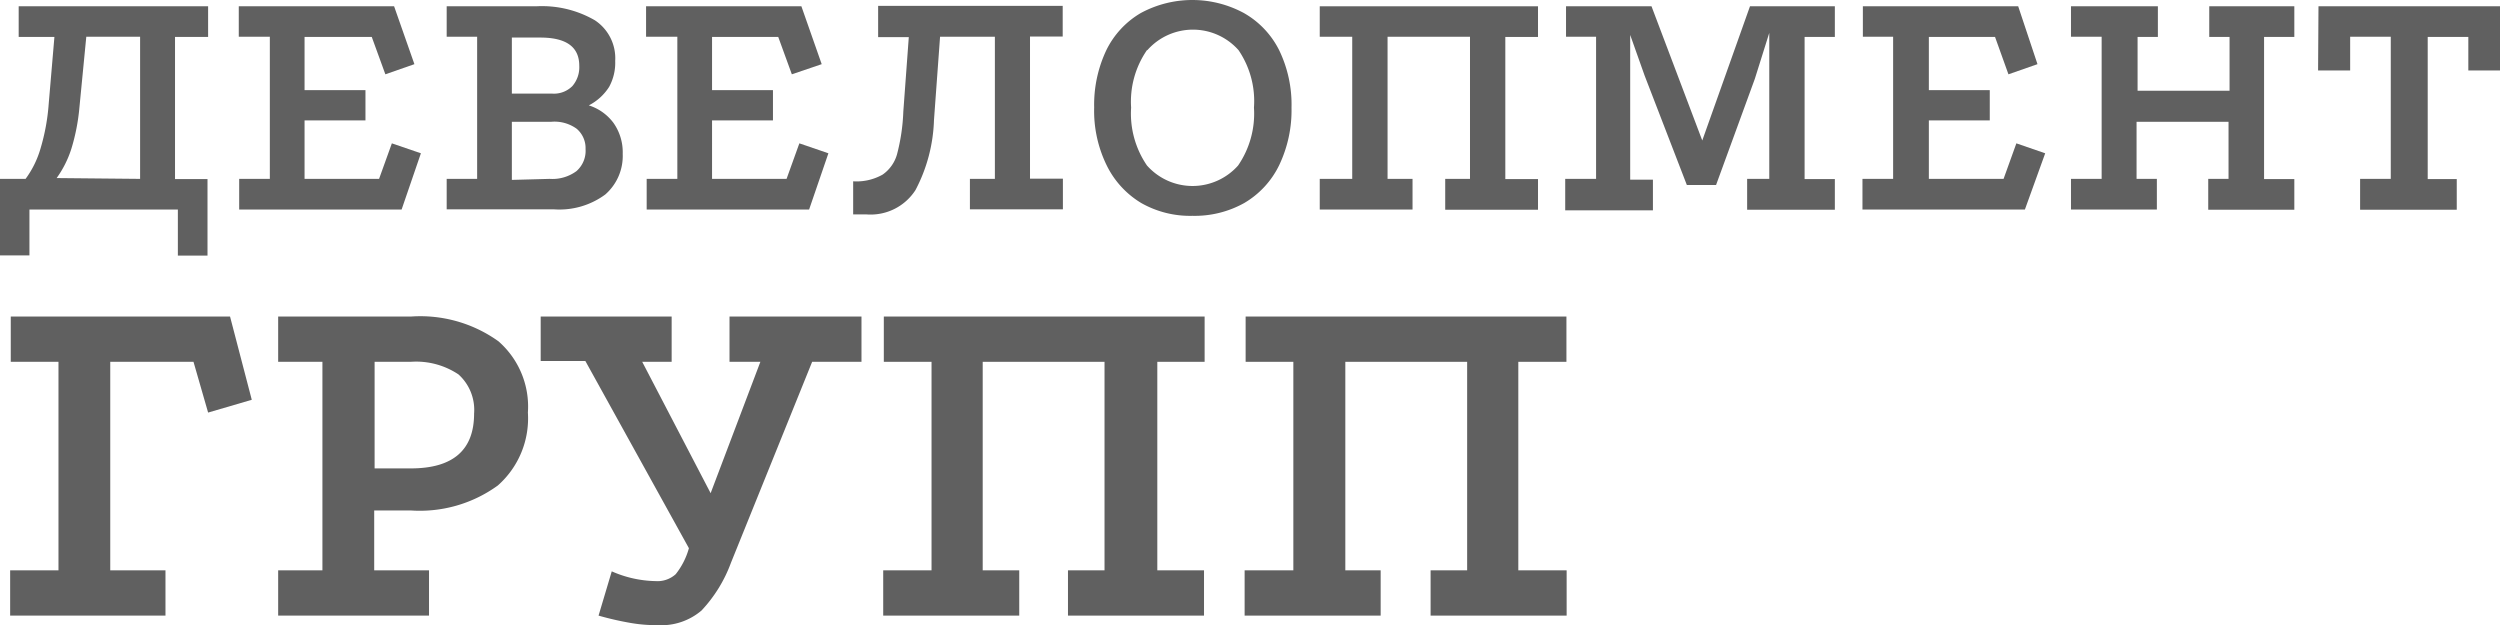
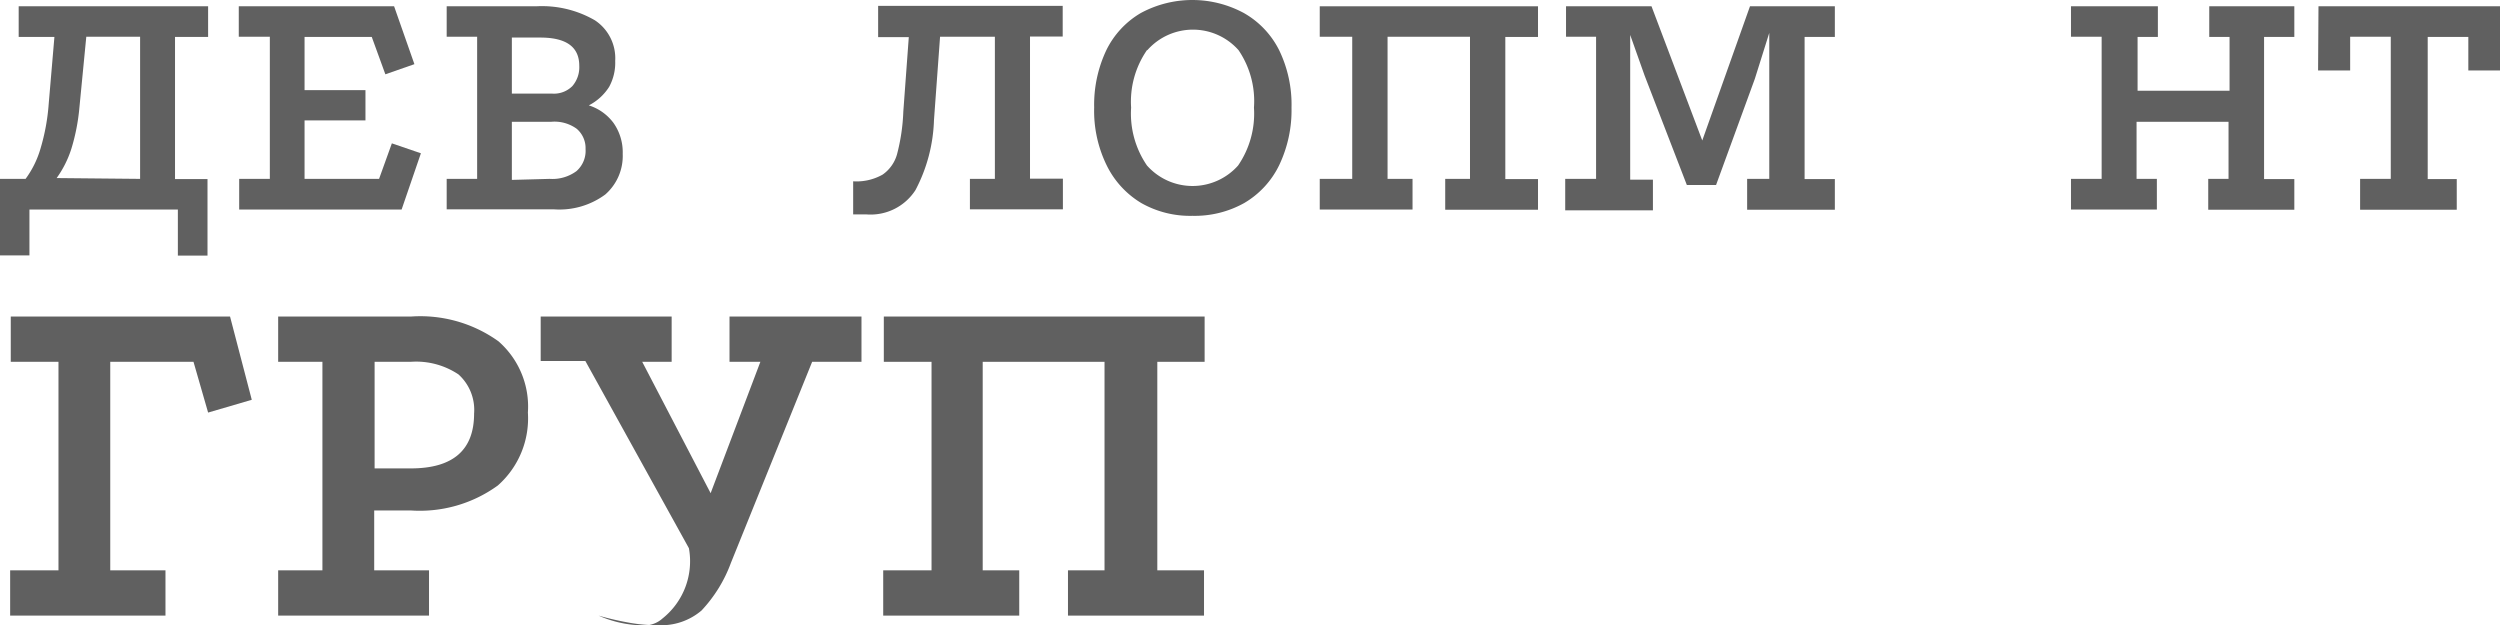
<svg xmlns="http://www.w3.org/2000/svg" viewBox="0 0 123.13 30.79">
  <defs>
    <style>.cls-1{fill:#606060;}</style>
  </defs>
  <g id="Слой_2" data-name="Слой 2">
    <g id="Layer_1" data-name="Layer 1">
      <path class="cls-1" d="M2,7.3a10.24,10.24,0,0,0,.4-2.2l.28-3.28H.92V.31h9.33V1.82H8.62v7h1.6v3.77H8.76V10.32H1.45v2.26H0V8.81H1.26A4.74,4.74,0,0,0,2,7.3ZM6.9,8.81v-7H4.25l-.34,3.5a9.89,9.89,0,0,1-.39,2,5.12,5.12,0,0,1-.73,1.46Z" />
      <path class="cls-1" d="M11.76.31h7.65l1,2.85-1.43.5-.67-1.84H15V4.44h3V5.93H15V8.81h3.67l.63-1.75,1.43.49-.95,2.77h-8V8.81h1.51l0-7H11.76Z" />
      <path class="cls-1" d="M22,8.81h1.5v-7H22V.31h4.41A5.2,5.2,0,0,1,29.3,1a2.24,2.24,0,0,1,1,2A2.47,2.47,0,0,1,30,4.28a2.58,2.58,0,0,1-1,.91,2.42,2.42,0,0,1,1.22.87,2.51,2.51,0,0,1,.45,1.52,2.52,2.52,0,0,1-.86,2,3.8,3.8,0,0,1-2.53.73H22Zm5.07,0a2,2,0,0,0,1.32-.38,1.33,1.33,0,0,0,.45-1.09,1.25,1.25,0,0,0-.44-1A1.86,1.86,0,0,0,27.13,6H25.21l0,2.86Zm.12-4.2a1.28,1.28,0,0,0,1-.37,1.42,1.42,0,0,0,.34-1c0-.93-.64-1.39-1.92-1.39H25.21V4.61Z" />
-       <path class="cls-1" d="M31.82.31h7.65l1,2.85L39,3.66l-.67-1.84H35.07V4.44h3V5.93h-3V8.81h3.67l.63-1.75,1.43.49-.95,2.77h-8V8.81h1.51l0-7H31.82Z" />
      <path class="cls-1" d="M42.4,10.56l-.38,0V8.93a2.61,2.61,0,0,0,1.45-.33,1.81,1.81,0,0,0,.71-1,9.61,9.61,0,0,0,.31-2.1l.27-3.67H43.25V.29h9.09V1.8H50.73l0,7h1.62v1.51H47.77V8.81H49v-7h-2.7L46,5.92a7.89,7.89,0,0,1-.91,3.44,2.63,2.63,0,0,1-2.42,1.2Z" />
      <path class="cls-1" d="M61.26.64A4.33,4.33,0,0,1,63,2.47a6.15,6.15,0,0,1,.61,2.83A6.29,6.29,0,0,1,63,8.14,4.36,4.36,0,0,1,61.28,10a5,5,0,0,1-2.55.63A4.87,4.87,0,0,1,56.21,10,4.44,4.44,0,0,1,54.5,8.13a6.09,6.09,0,0,1-.61-2.83,6.28,6.28,0,0,1,.6-2.83A4.31,4.31,0,0,1,56.19.64a5.34,5.34,0,0,1,5.07,0ZM56.49,2.47a4.46,4.46,0,0,0-.78,2.83,4.52,4.52,0,0,0,.78,2.85,3,3,0,0,0,4.49,0,4.52,4.52,0,0,0,.78-2.85A4.46,4.46,0,0,0,61,2.47a3,3,0,0,0-4.49,0Z" />
      <path class="cls-1" d="M65,.31H75.75V1.82H74.14l0,7h1.61v1.51H71.18V8.81H72.4l0-7H68.34l0,7h1.23v1.51H65V8.81H66.6l0-7H65Z" />
      <path class="cls-1" d="M77.13.31h4.21l2.5,6.61L86.19.31h4.18V1.82H88.88v7h1.49v1.51H86.05V8.81h1.09V1.62l-.71,2.26L84.52,9.11H83.08L81,3.72l-.71-2,0,7.13h1.12v1.51H77.09V8.81h1.52v-7H77.13Z" />
-       <path class="cls-1" d="M91.75.31H99.4l.95,2.85-1.43.5-.66-1.84H95V4.44h3V5.93H95V8.81h3.68l.63-1.75,1.42.49-1,2.77h-8V8.81h1.51l0-7H91.75Z" />
      <path class="cls-1" d="M102,.31h4.28V1.82h-1l0,2.65h4.53V1.82h-1V.31H113V1.82h-1.49l0,7H113v1.51h-4.24V8.81h1V6h-4.53V8.81h1v1.51H102V8.81h1.51v-7H102Z" />
      <path class="cls-1" d="M114.19.31h8.94V3.47h-1.56V1.82h-2v7H121v1.51h-4.76V8.81h1.51v-7h-2V3.47h-1.58Z" />
      <path class="cls-1" d="M.53,15.59h10.8l1.07,4.1-2.15.63-.72-2.5H5.43l0,10.27H8.15v2.23H.5V28.09H2.88l0-10.27H.53Z" />
      <path class="cls-1" d="M24.55,16.81A4.27,4.27,0,0,1,26,20.32a4.41,4.41,0,0,1-1.48,3.59,6.54,6.54,0,0,1-4.3,1.23H18.43v2.95h2.7v2.23H13.7V28.09h2.18V17.82H13.7V15.59h6.55A6.6,6.6,0,0,1,24.55,16.81Zm-1.2,3.56a2.35,2.35,0,0,0-.77-1.93,3.75,3.75,0,0,0-2.35-.62H18.45v5.25h1.78Q23.35,23.07,23.35,20.37Z" />
-       <path class="cls-1" d="M31.05,30.68a15,15,0,0,1-1.57-.36l.65-2.18a5.57,5.57,0,0,0,2.15.48,1.34,1.34,0,0,0,1-.34A3.6,3.6,0,0,0,33.93,27l-5.1-9.22h-2.2V15.59h6.45v2.23H31.63L35,24.29l2.45-6.47H35.93V15.59h6.5v2.23H40l-4,9.9a6.9,6.9,0,0,1-1.45,2.35,3.05,3.05,0,0,1-2.15.72A7.39,7.39,0,0,1,31.05,30.68Z" />
+       <path class="cls-1" d="M31.05,30.68a15,15,0,0,1-1.57-.36a5.57,5.57,0,0,0,2.15.48,1.34,1.34,0,0,0,1-.34A3.6,3.6,0,0,0,33.93,27l-5.1-9.22h-2.2V15.59h6.45v2.23H31.63L35,24.29l2.45-6.47H35.93V15.59h6.5v2.23H40l-4,9.9a6.9,6.9,0,0,1-1.45,2.35,3.05,3.05,0,0,1-2.15.72A7.39,7.39,0,0,1,31.05,30.68Z" />
      <path class="cls-1" d="M43.53,15.59h15.8v2.23H57l0,10.27H59.3v2.23H52.6V28.09h1.8l0-10.27h-6l0,10.27h1.8v2.23H43.5V28.09h2.38l0-10.27H43.53Z" />
-       <path class="cls-1" d="M61.35,15.59h15.8v2.23H74.78l0,10.27h2.38v2.23h-6.7V28.09h1.8l0-10.27h-6l0,10.27H68v2.23h-6.7V28.09H63.7l0-10.27H61.35Z" />
    </g>
  </g>
</svg>